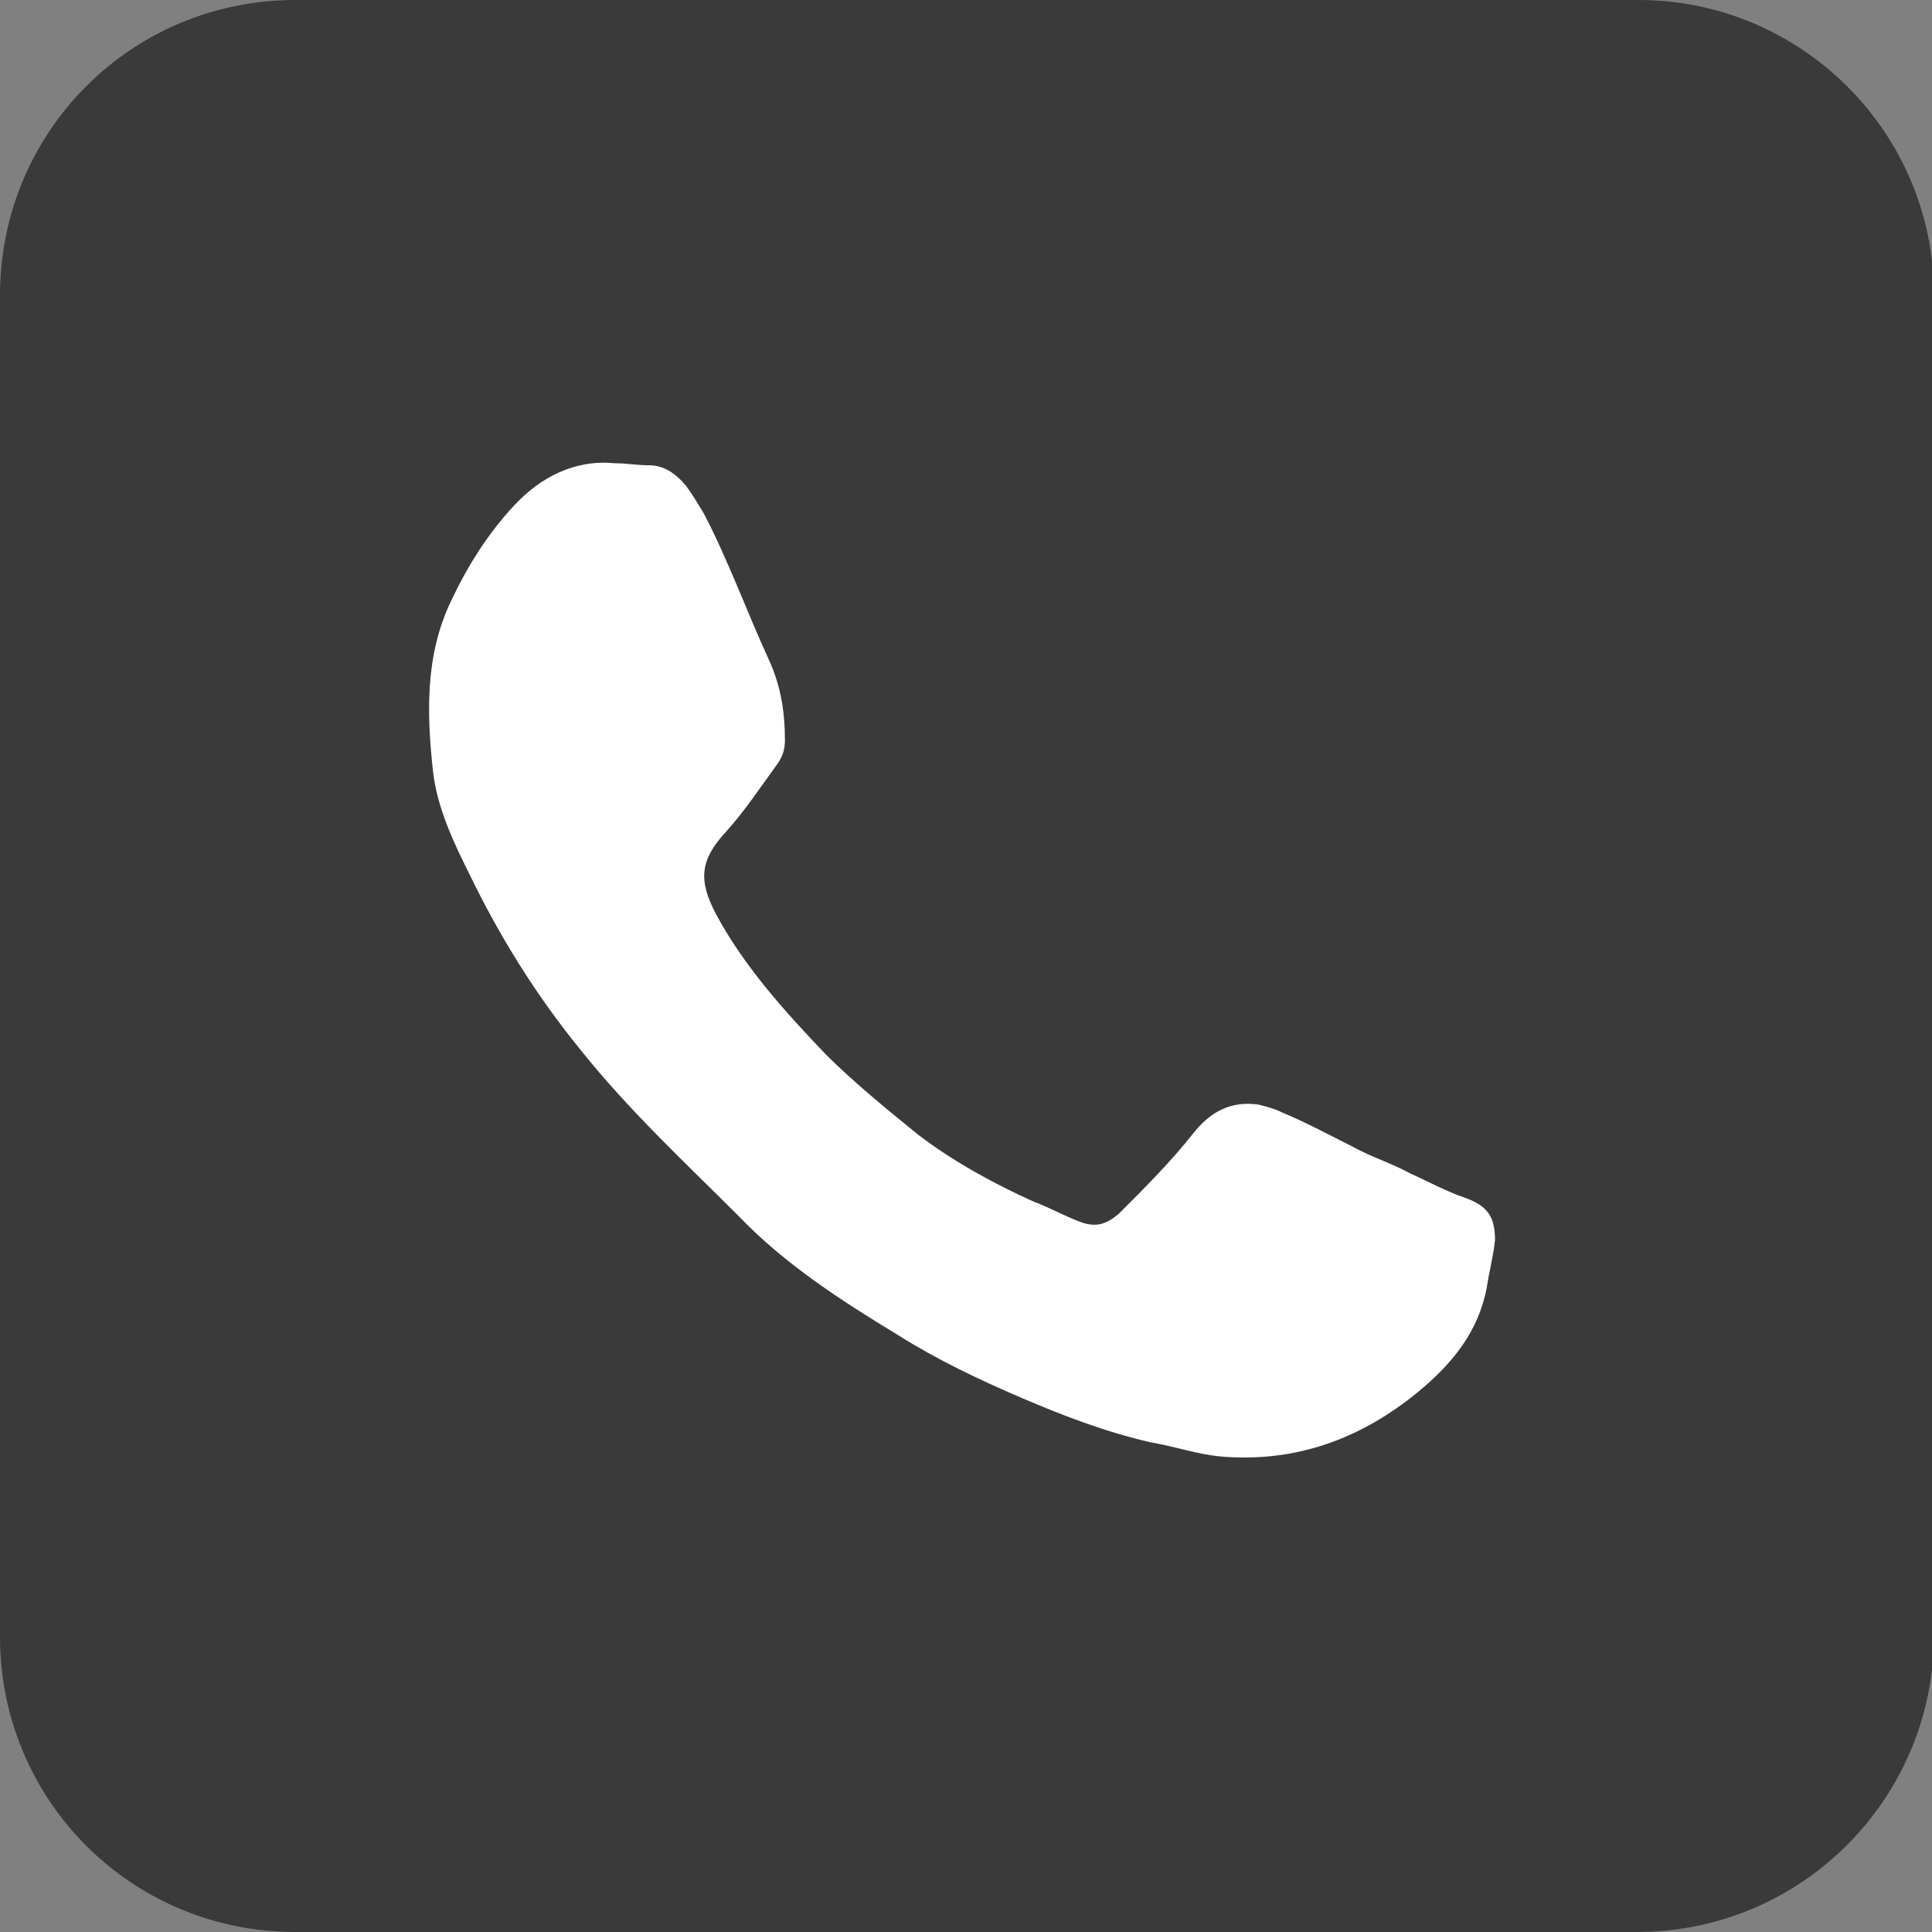
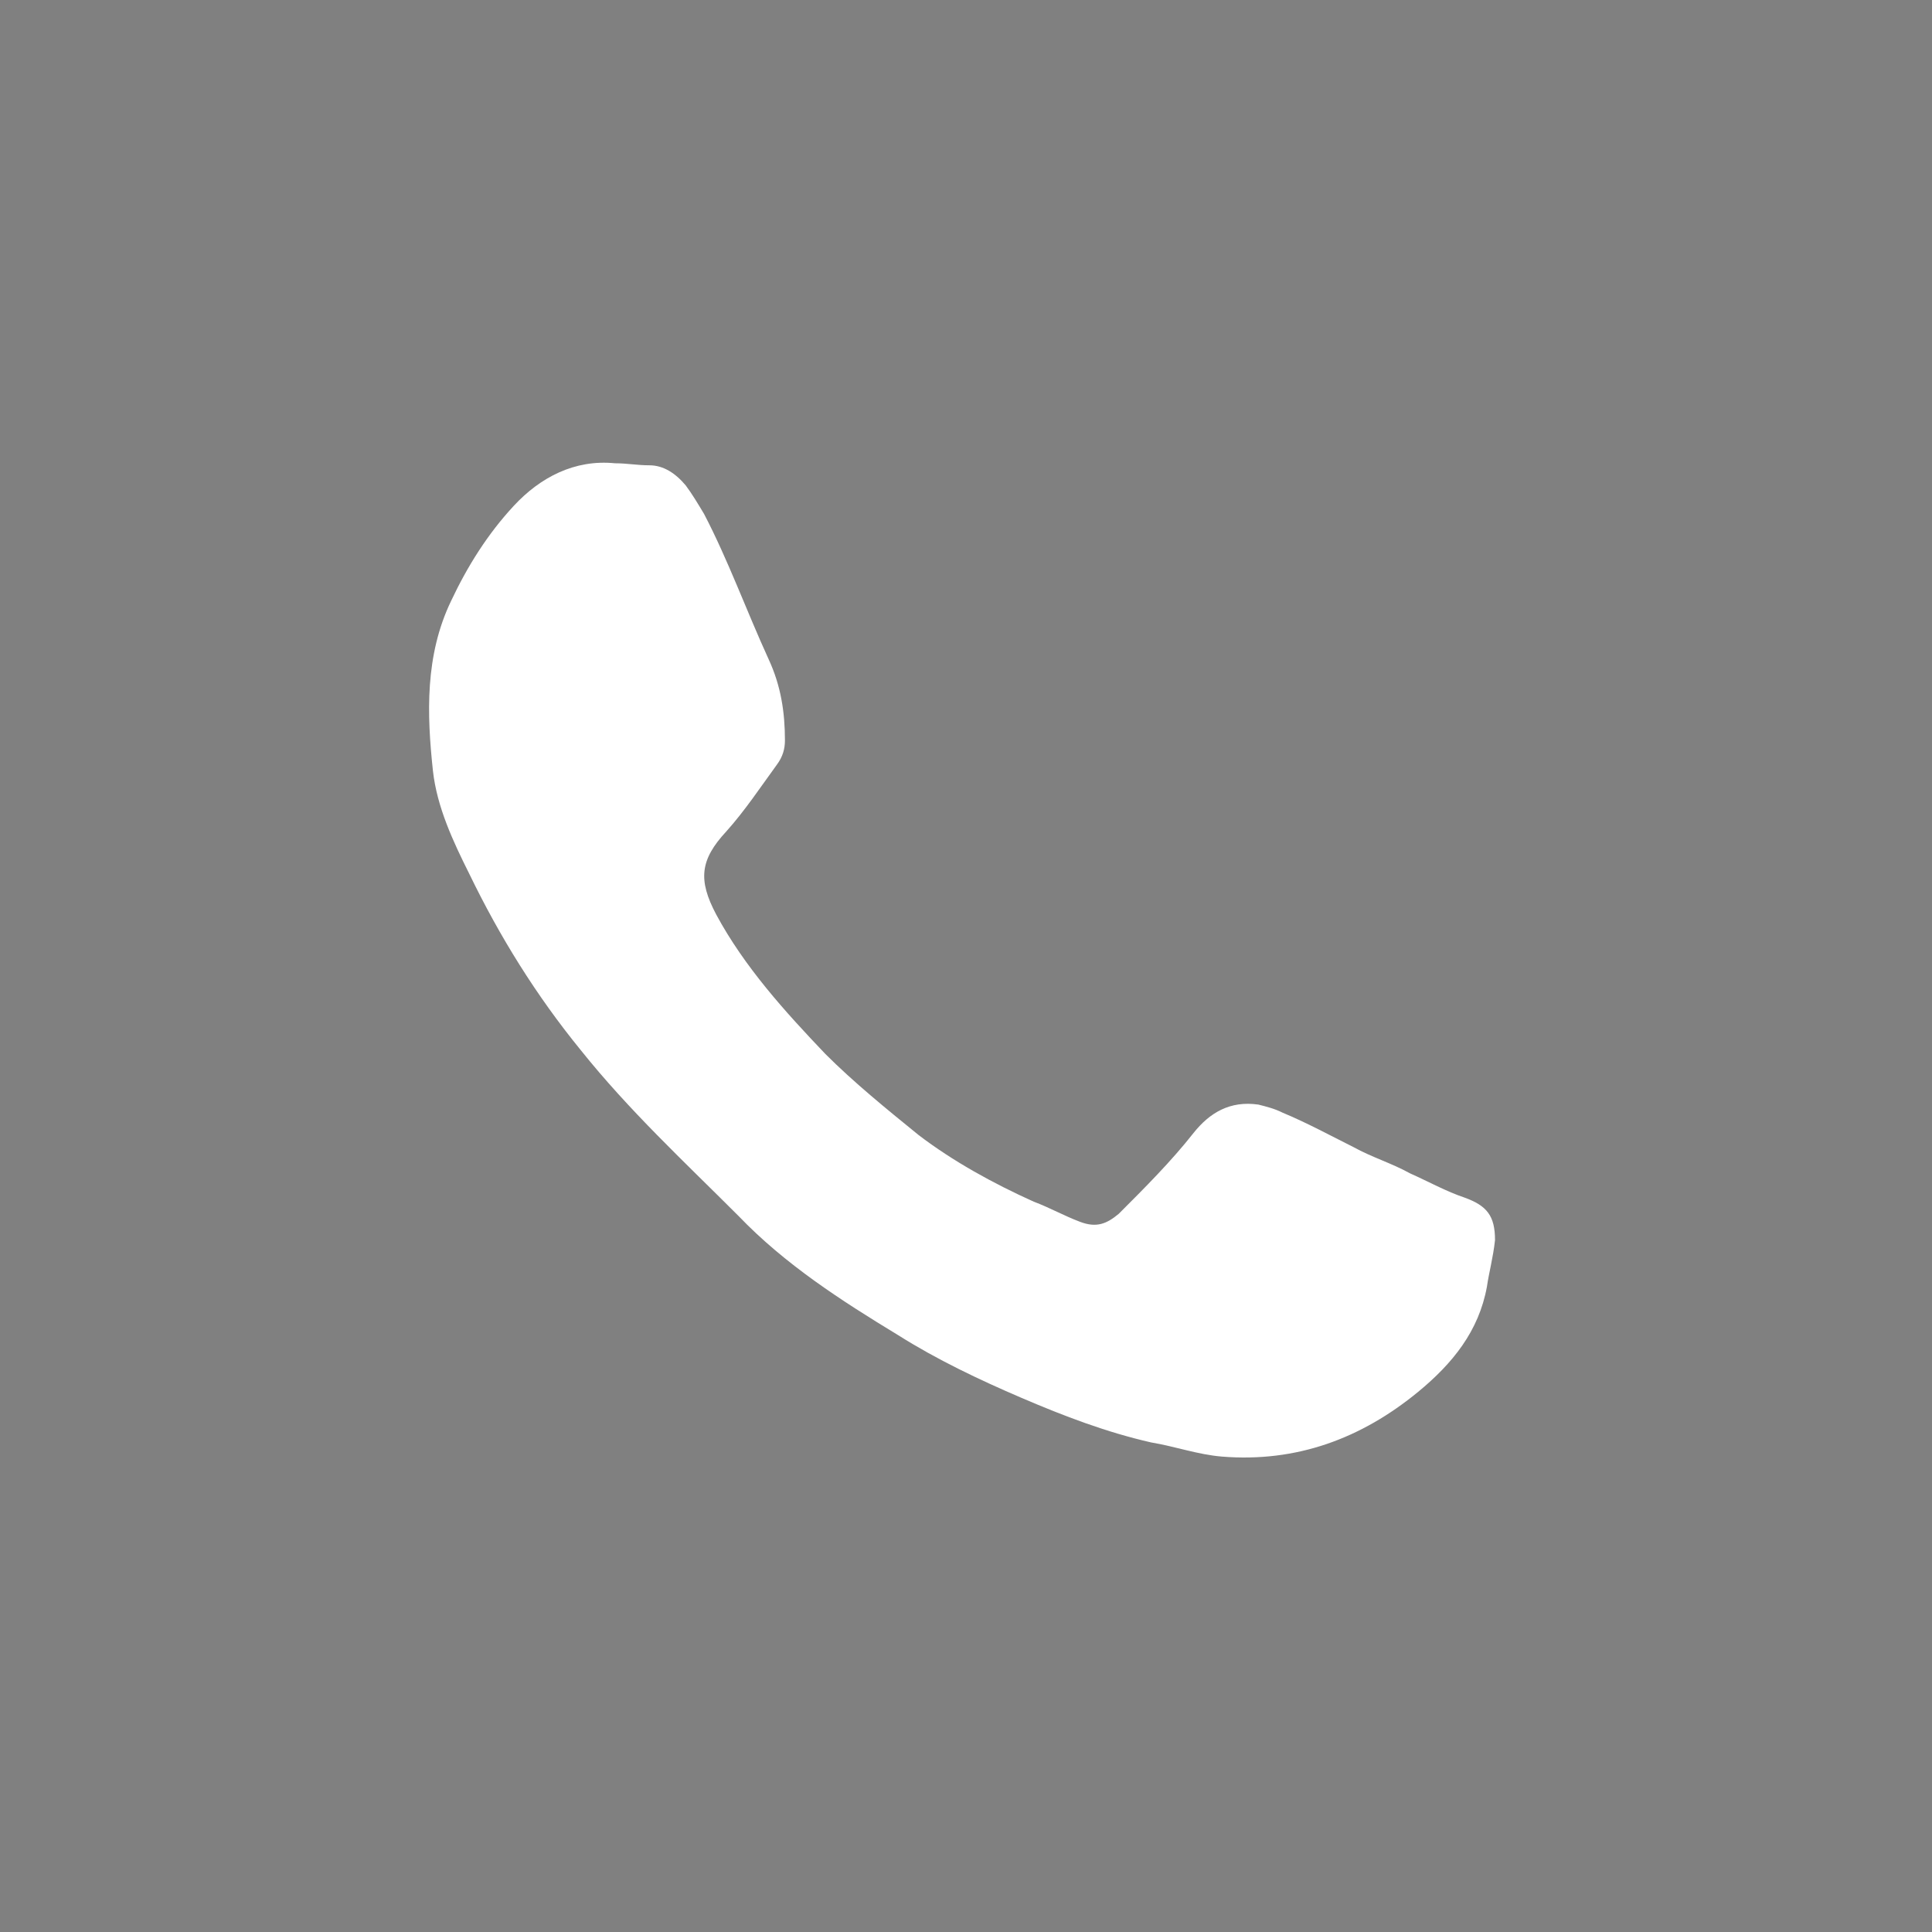
<svg xmlns="http://www.w3.org/2000/svg" id="Layer_1" x="0px" y="0px" viewBox="0 0 95.5 95.5" xml:space="preserve">
  <rect x="0" y="0" width="95.5" height="95.5" fill="#808080" stroke="none" />
-   <path fill="#3A3A3A" d="M80.9,95.5H14.6C6.5,95.5,0,89,0,80.9V14.6C0,6.5,6.5,0,14.6,0h66.4c8,0,14.6,6.5,14.6,14.6v66.4 C95.5,89,89,95.5,80.9,95.5z" />
  <path fill="#FFFFFF" d="M73.5,63.6c-0.4,2.2-1.7,3.8-3.4,5.2c-2.8,2.3-6,3.5-9.7,3.2c-1.2-0.1-2.3-0.5-3.5-0.7 c-2.2-0.5-4.3-1.3-6.4-2.2c-2.1-0.9-4.2-1.9-6.1-3.1c-2.8-1.7-5.6-3.5-7.9-5.9c-2.7-2.7-5.4-5.2-7.8-8.2c-2.2-2.7-4-5.6-5.5-8.7 c-0.8-1.6-1.6-3.3-1.8-5.1c-0.3-2.8-0.4-5.7,0.9-8.4c0.8-1.7,1.8-3.3,3.1-4.7c1.3-1.4,3-2.3,5-2.1c0.6,0,1.1,0.1,1.7,0.1 c0.7,0,1.3,0.4,1.8,1c0.3,0.4,0.6,0.9,0.9,1.4c1.2,2.3,2.1,4.8,3.2,7.2c0.6,1.3,0.8,2.6,0.8,4c0,0.4-0.1,0.8-0.4,1.2 c-0.8,1.1-1.6,2.3-2.5,3.3c-1.3,1.4-1.4,2.4-0.5,4.1c1.4,2.6,3.4,4.8,5.4,6.9c1.4,1.4,3,2.7,4.6,4c1.7,1.3,3.7,2.4,5.7,3.3 c0.8,0.3,1.5,0.7,2.3,1c0.8,0.3,1.3,0.1,1.9-0.4c1.3-1.3,2.6-2.6,3.7-4c0.8-1,1.8-1.6,3.2-1.4c0.4,0.1,0.8,0.2,1.2,0.4 c1.2,0.5,2.3,1.1,3.5,1.7c0.9,0.5,1.9,0.8,2.8,1.3c0.9,0.4,1.8,0.9,2.7,1.2c1.1,0.4,1.5,0.9,1.5,2.1C73.8,62.2,73.6,62.9,73.5,63.6z " />
</svg>